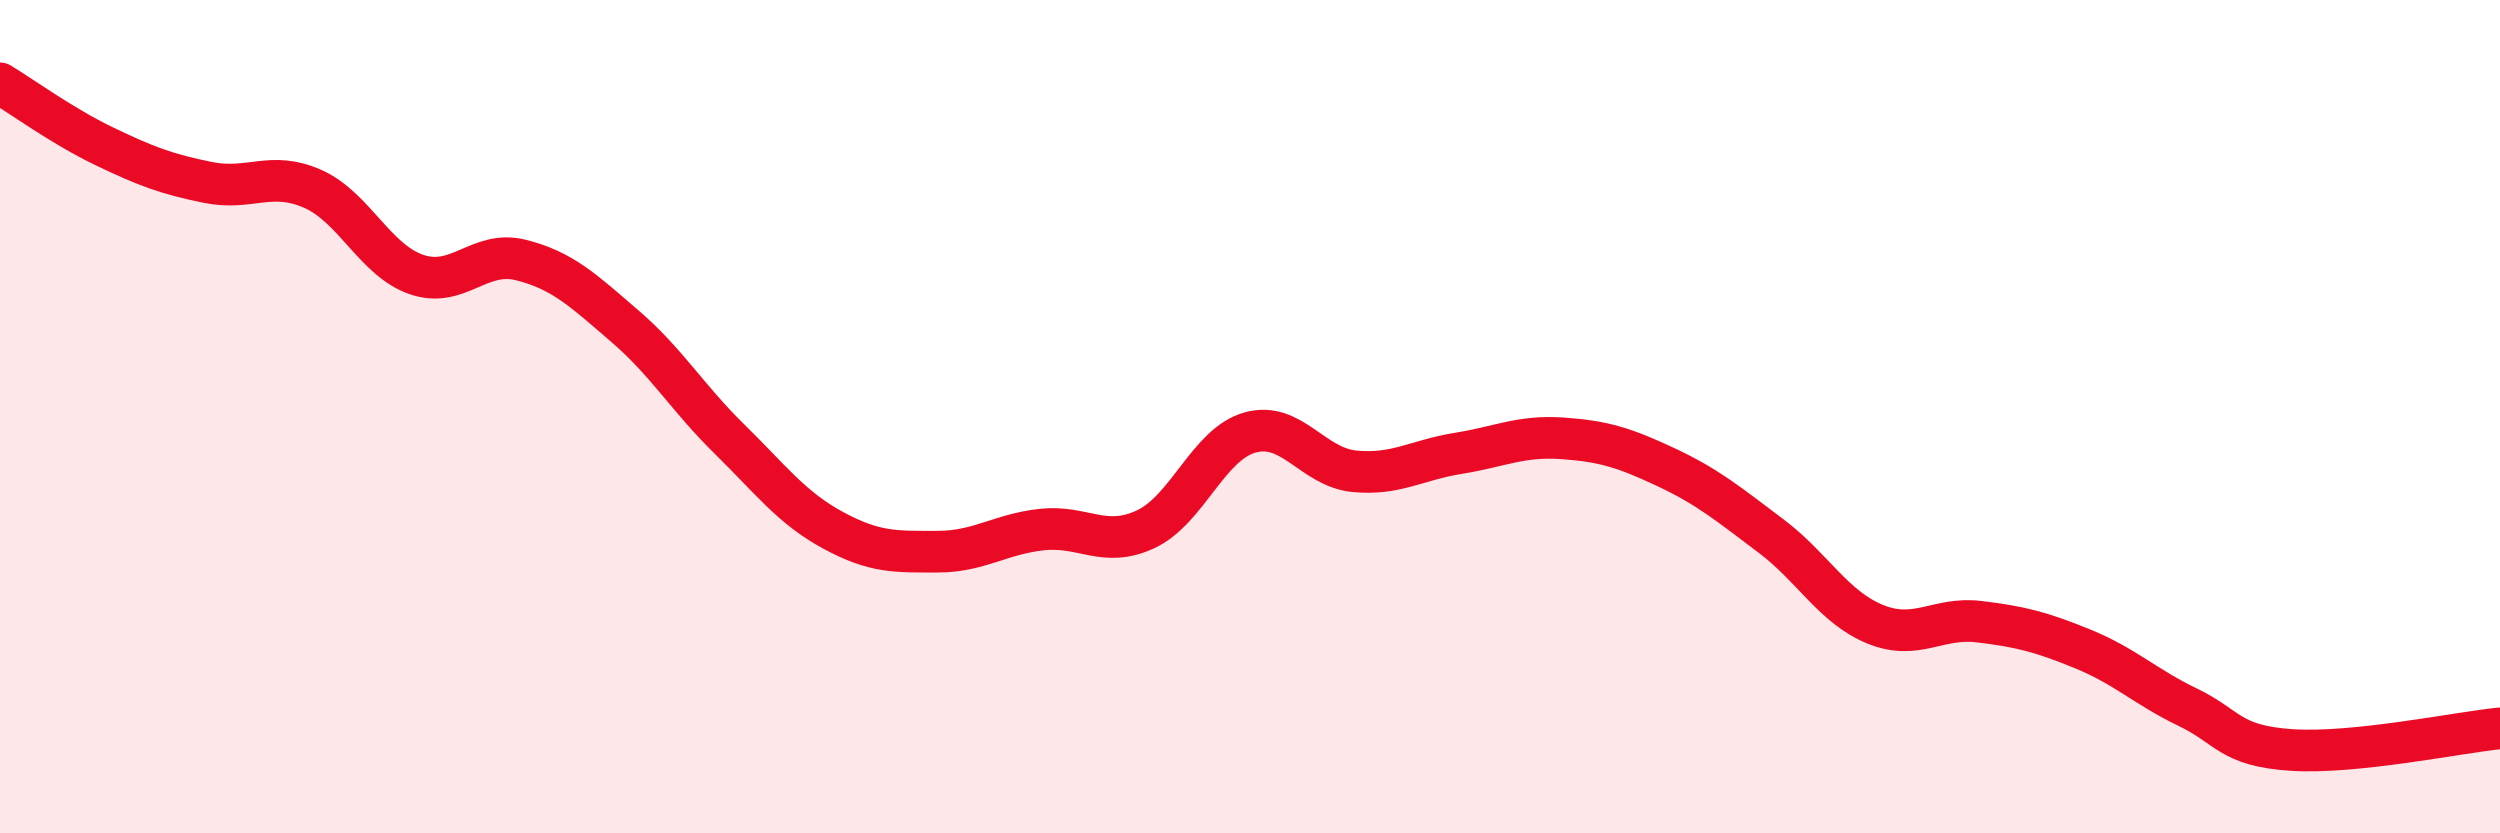
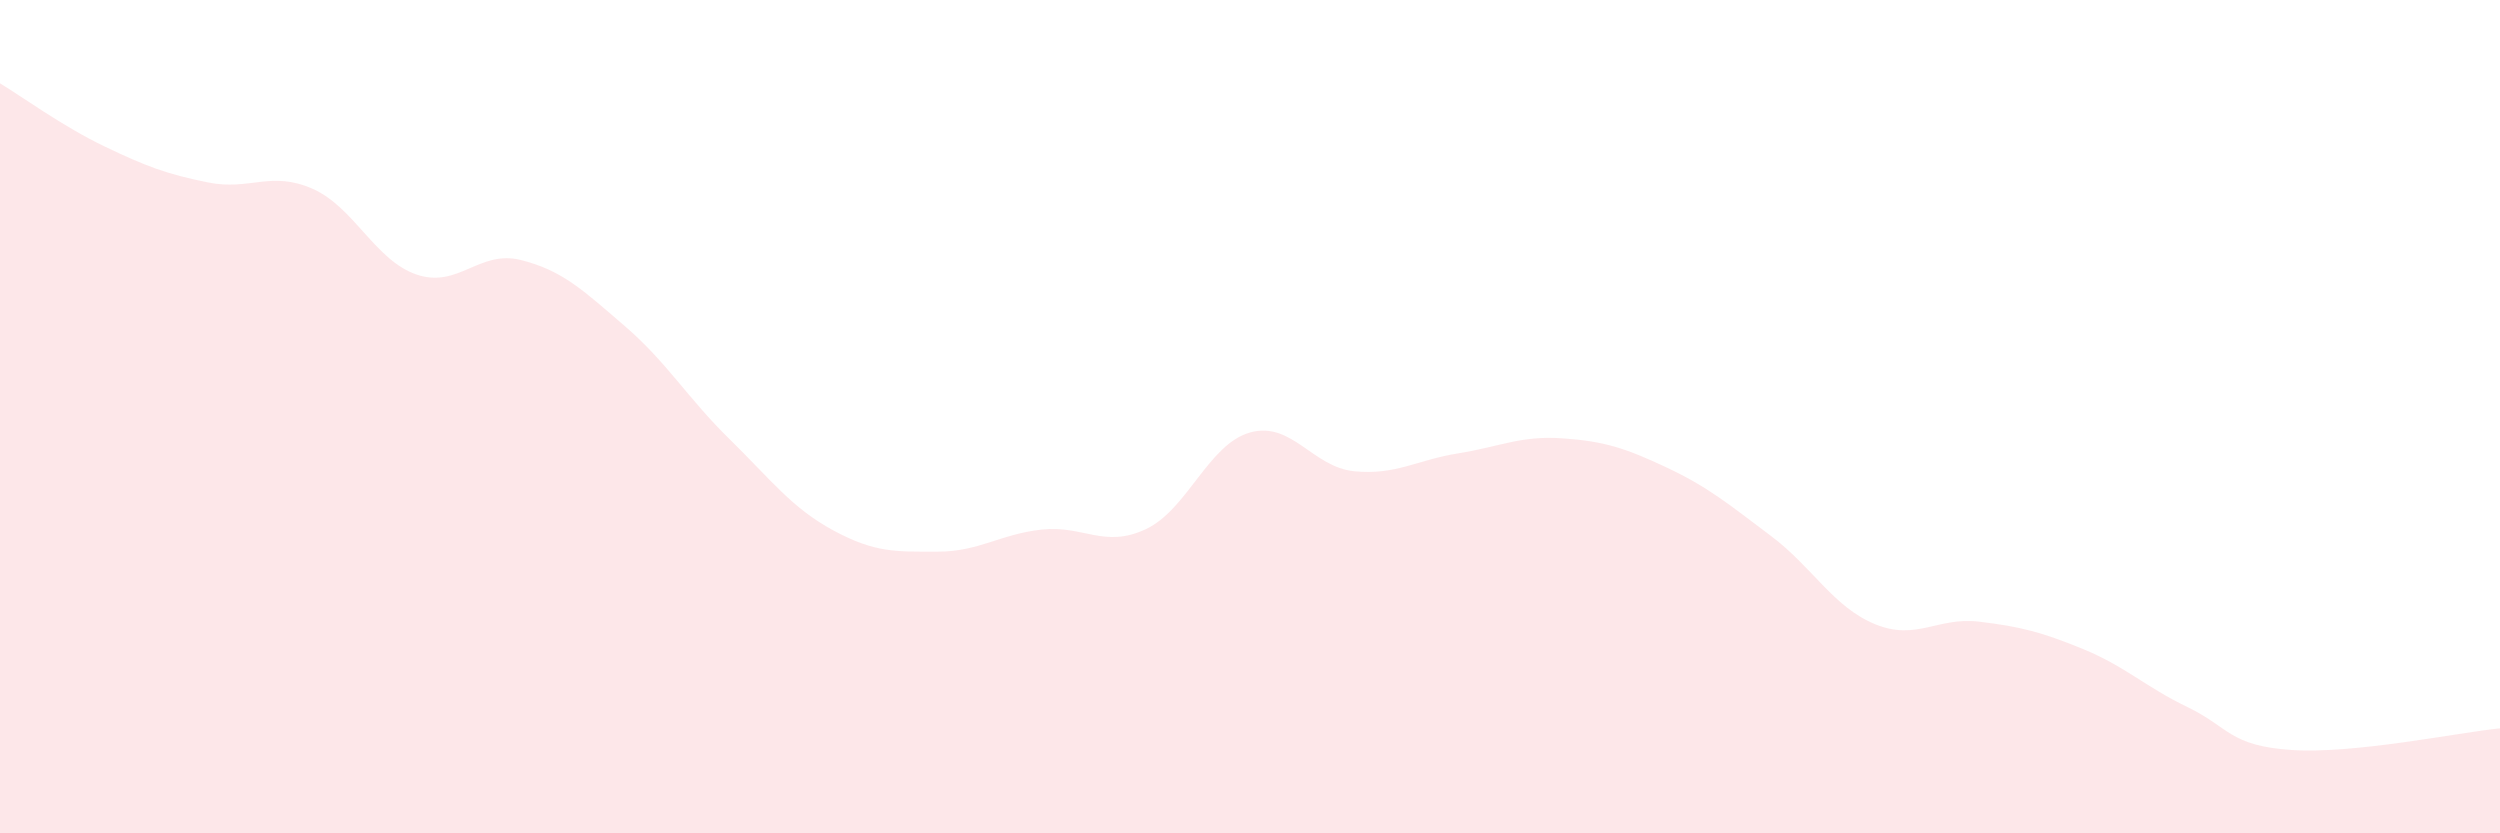
<svg xmlns="http://www.w3.org/2000/svg" width="60" height="20" viewBox="0 0 60 20">
  <path d="M 0,2 C 0.5,2.3 1.5,3.03 2.5,3.51 C 3.5,3.99 4,4.18 5,4.38 C 6,4.58 6.5,4.09 7.5,4.53 C 8.5,4.97 9,6.25 10,6.59 C 11,6.93 11.5,5.99 12.5,6.24 C 13.5,6.49 14,6.97 15,7.83 C 16,8.69 16.5,9.55 17.5,10.53 C 18.5,11.51 19,12.19 20,12.73 C 21,13.27 21.5,13.24 22.5,13.24 C 23.5,13.24 24,12.82 25,12.71 C 26,12.6 26.5,13.17 27.5,12.7 C 28.5,12.23 29,10.66 30,10.38 C 31,10.1 31.5,11.21 32.5,11.31 C 33.5,11.41 34,11.04 35,10.88 C 36,10.72 36.5,10.45 37.5,10.52 C 38.5,10.59 39,10.75 40,11.22 C 41,11.69 41.5,12.11 42.5,12.86 C 43.5,13.61 44,14.57 45,14.98 C 46,15.39 46.5,14.8 47.5,14.92 C 48.5,15.04 49,15.17 50,15.58 C 51,15.99 51.5,16.49 52.5,16.97 C 53.5,17.45 53.5,17.9 55,18 C 56.5,18.1 59,17.58 60,17.48L60 20L0 20Z" fill="#EB0A25" opacity="0.1" stroke-linecap="round" stroke-linejoin="round" />
-   <path d="M 0,2 C 0.5,2.3 1.5,3.03 2.5,3.51 C 3.5,3.99 4,4.18 5,4.38 C 6,4.58 6.5,4.09 7.5,4.53 C 8.5,4.97 9,6.25 10,6.59 C 11,6.93 11.5,5.99 12.5,6.24 C 13.5,6.49 14,6.97 15,7.83 C 16,8.69 16.5,9.55 17.5,10.53 C 18.5,11.51 19,12.19 20,12.73 C 21,13.27 21.5,13.24 22.5,13.24 C 23.5,13.24 24,12.82 25,12.71 C 26,12.6 26.5,13.17 27.5,12.7 C 28.5,12.23 29,10.66 30,10.38 C 31,10.1 31.5,11.21 32.5,11.31 C 33.5,11.41 34,11.04 35,10.88 C 36,10.72 36.5,10.45 37.5,10.52 C 38.5,10.59 39,10.75 40,11.22 C 41,11.69 41.5,12.11 42.5,12.86 C 43.5,13.61 44,14.57 45,14.98 C 46,15.39 46.5,14.8 47.5,14.92 C 48.5,15.04 49,15.17 50,15.58 C 51,15.99 51.5,16.49 52.5,16.97 C 53.5,17.45 53.5,17.9 55,18 C 56.5,18.1 59,17.58 60,17.48" stroke="#EB0A25" stroke-width="1" fill="none" stroke-linecap="round" stroke-linejoin="round" />
</svg>